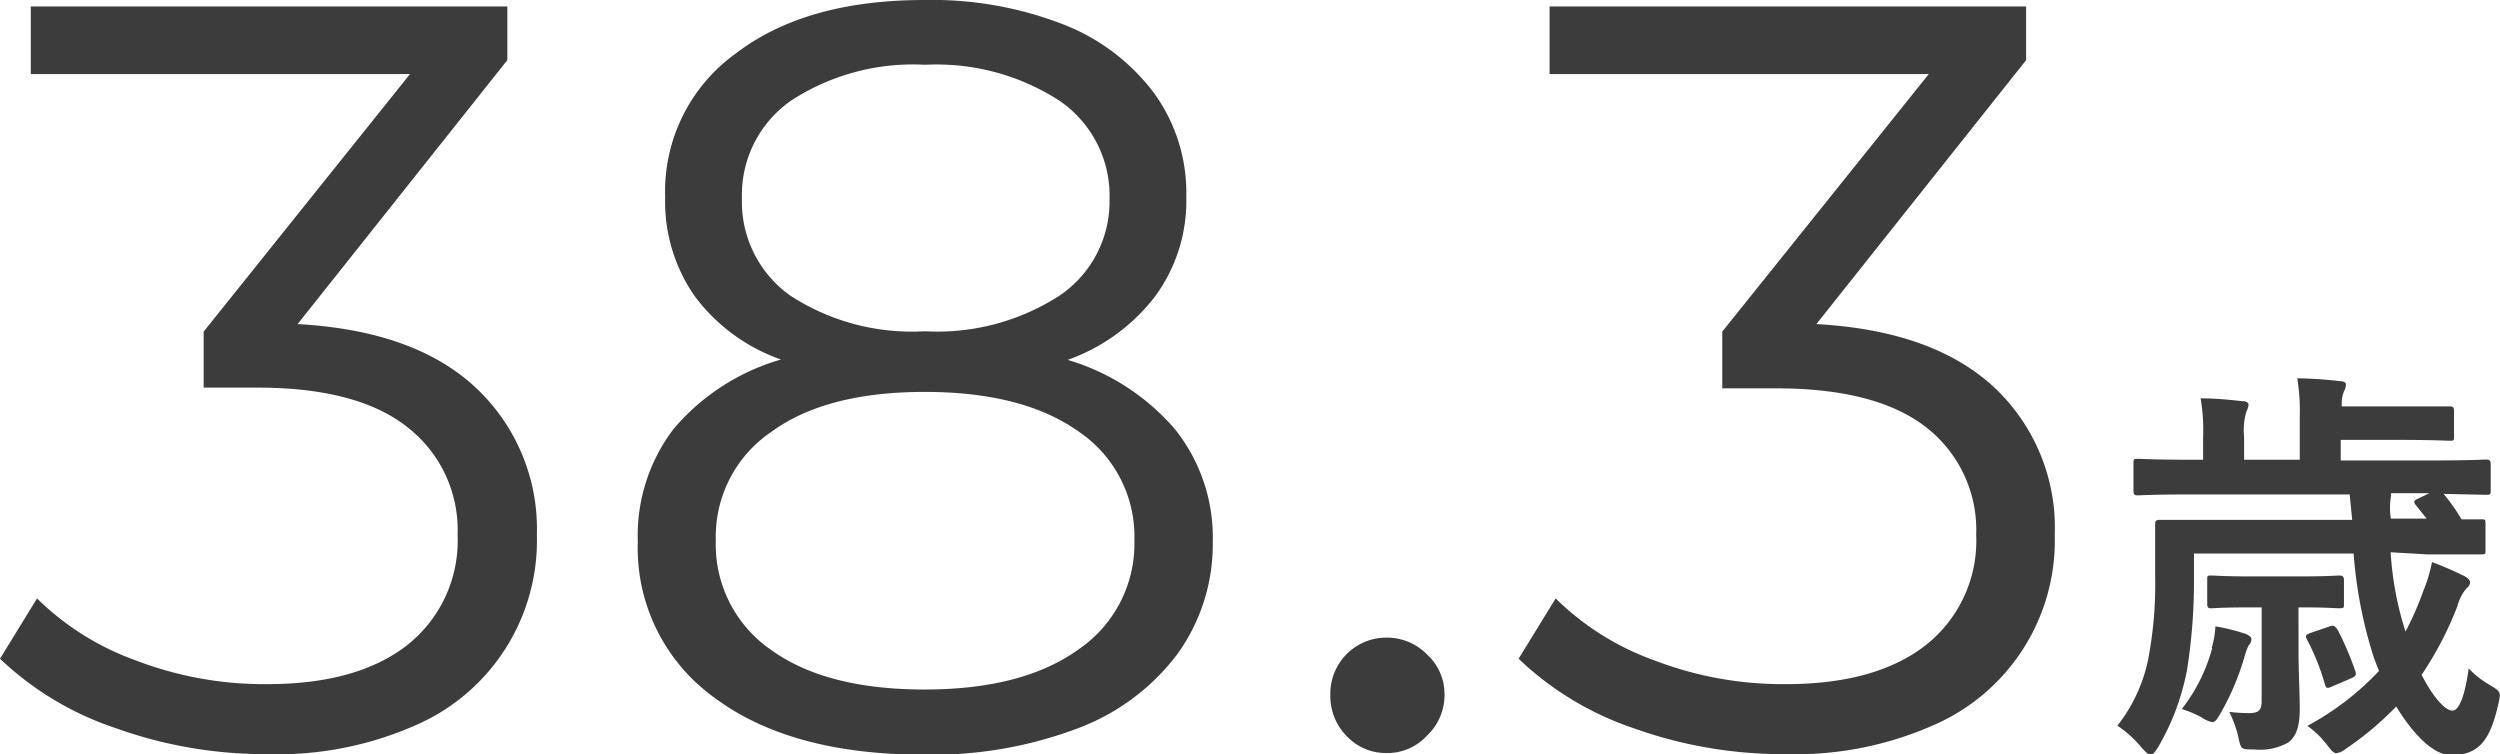
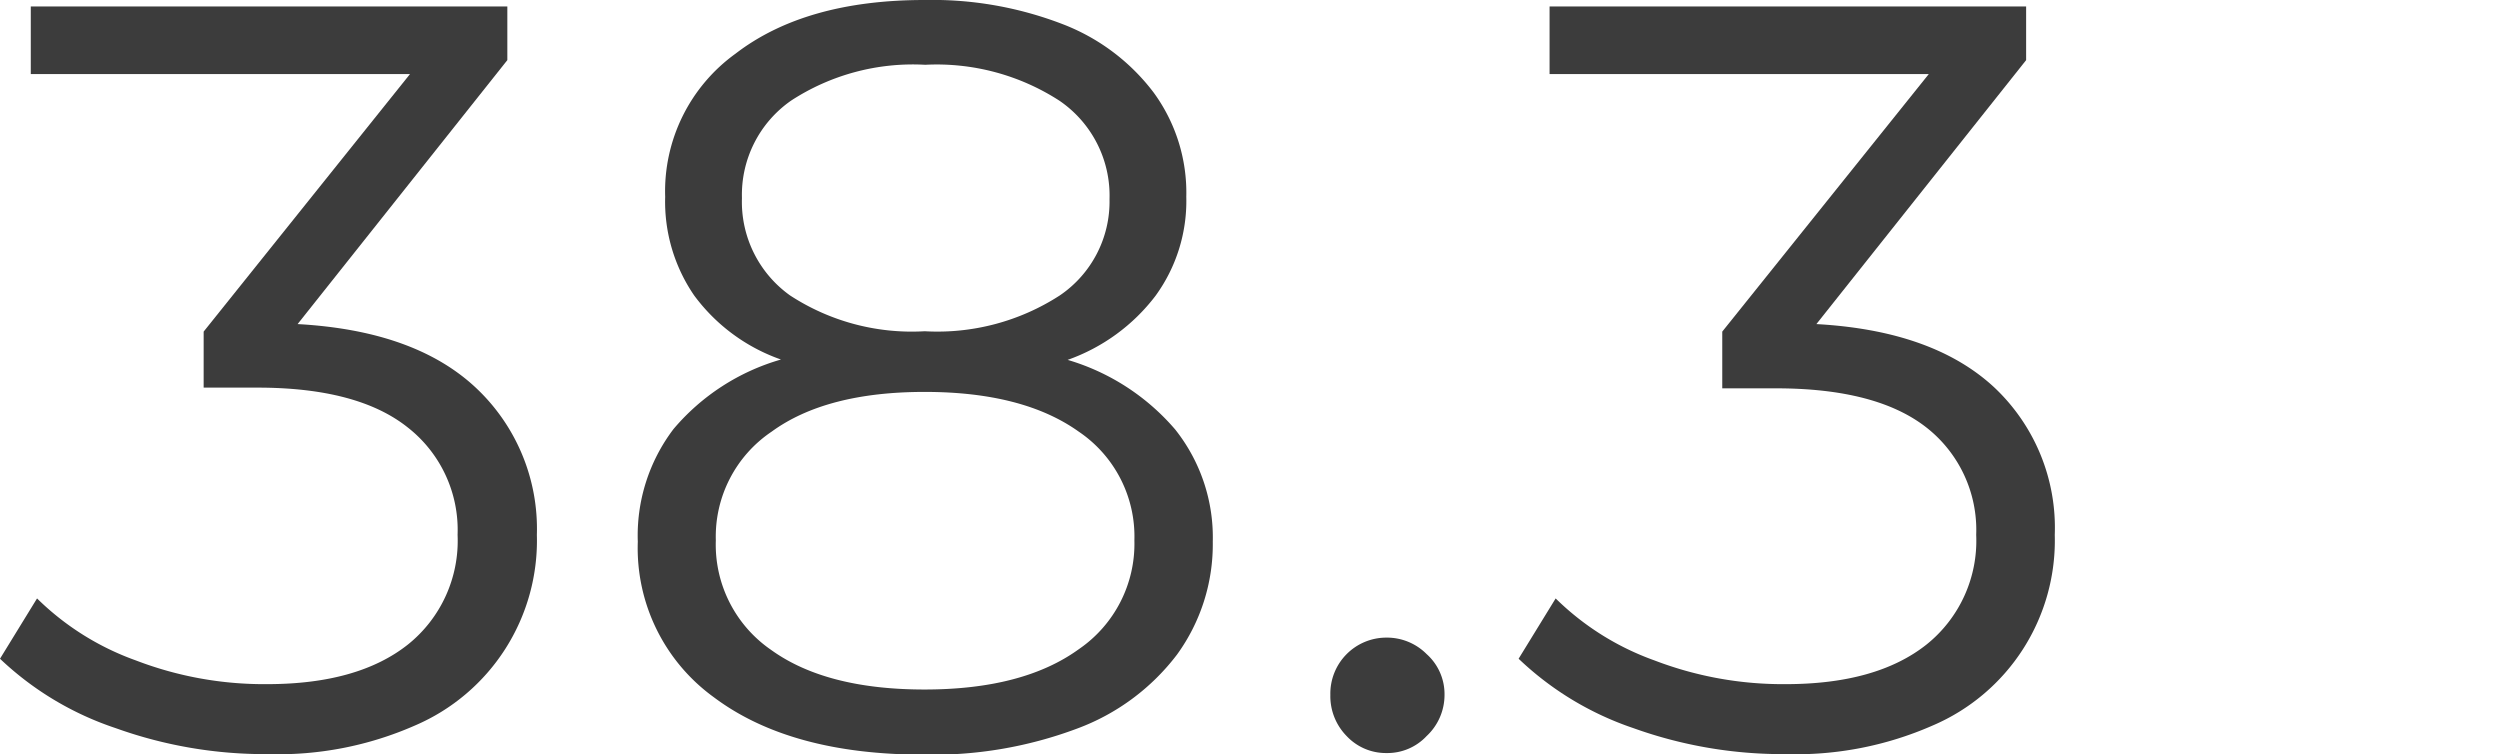
<svg xmlns="http://www.w3.org/2000/svg" viewBox="0 0 139.7 42.14">
  <defs>
    <style>.cls-1{fill:#3c3c3c;}</style>
  </defs>
  <g id="レイヤー_2" data-name="レイヤー 2">
    <g id="レイヤー_7" data-name="レイヤー 7">
      <path class="cls-1" d="M26.55,21.63A10.8,10.8,0,0,1,30,29.89a11.24,11.24,0,0,1-6.81,10.65,19,19,0,0,1-8.22,1.6,24.68,24.68,0,0,1-8.5-1.45A17.3,17.3,0,0,1,0,36.81l2.07-3.37A15.12,15.12,0,0,0,7.58,36.9a20,20,0,0,0,7.34,1.33q5.08,0,7.87-2.21a7.43,7.43,0,0,0,2.78-6.13,7.27,7.27,0,0,0-2.78-6Q20,21.66,14.38,21.66h-3V18.53L22.91,4.14H1.72V.36H28.35v3L16.63,18.11Q23.14,18.47,26.55,21.63Z" />
      <path class="cls-1" d="M65.67,24a9.69,9.69,0,0,1,2.1,6.27,10.49,10.49,0,0,1-2,6.31,12.42,12.42,0,0,1-5.6,4.14,23,23,0,0,1-8.55,1.45q-7.45,0-11.72-3.2a10.29,10.29,0,0,1-4.26-8.7,9.84,9.84,0,0,1,2-6.3,12.32,12.32,0,0,1,6-3.88,10.24,10.24,0,0,1-4.85-3.58A9.26,9.26,0,0,1,37.17,11,9.48,9.48,0,0,1,41.1,3Q45,0,51.67,0a20.24,20.24,0,0,1,7.66,1.33,11.57,11.57,0,0,1,5.12,3.82A9.47,9.47,0,0,1,66.29,11a9,9,0,0,1-1.72,5.53,10.62,10.62,0,0,1-4.91,3.58A12.61,12.61,0,0,1,65.67,24ZM60.28,36.28a7.14,7.14,0,0,0,3.11-6.09,7.07,7.07,0,0,0-3.11-6.07q-3.11-2.22-8.61-2.22t-8.55,2.22A7.07,7.07,0,0,0,40,30.19a7.14,7.14,0,0,0,3.08,6.12q3.07,2.22,8.58,2.22T60.28,36.28ZM44.15,16.51a12.44,12.44,0,0,0,7.52,2,12.58,12.58,0,0,0,7.55-2A6.34,6.34,0,0,0,62,11.13a6.42,6.42,0,0,0-2.81-5.51,12.63,12.63,0,0,0-7.49-2,12.46,12.46,0,0,0-7.49,2,6.41,6.41,0,0,0-2.75,5.45A6.42,6.42,0,0,0,44.15,16.51Z" />
      <path class="cls-1" d="M75.25,41.13a3.18,3.18,0,0,1-.91-2.3,3.13,3.13,0,0,1,3.13-3.2,3.13,3.13,0,0,1,2.25.92,3,3,0,0,1,1,2.28,3.14,3.14,0,0,1-1,2.3,3,3,0,0,1-2.25.95A3,3,0,0,1,75.25,41.13Z" />
      <path class="cls-1" d="M111.42,21.63a10.76,10.76,0,0,1,3.4,8.26A11.24,11.24,0,0,1,108,40.54a19,19,0,0,1-8.22,1.6,24.68,24.68,0,0,1-8.5-1.45,17.3,17.3,0,0,1-6.42-3.88l2.07-3.37a15.12,15.12,0,0,0,5.51,3.46,20.05,20.05,0,0,0,7.34,1.33q5.08,0,7.87-2.21a7.43,7.43,0,0,0,2.78-6.13,7.27,7.27,0,0,0-2.78-6q-2.79-2.19-8.41-2.19h-3V18.53L107.78,4.14H86.59V.36h26.63v3L101.5,18.11Q108,18.47,111.42,21.63Z" />
-       <path class="cls-1" d="M133.59,30.86a17.91,17.91,0,0,0,.83,4.43,17.18,17.18,0,0,0,1-2.28,8.6,8.6,0,0,0,.48-1.6,18.38,18.38,0,0,1,1.7.73c.25.11.43.25.43.41a.42.42,0,0,1-.2.32,2.62,2.62,0,0,0-.51,1,19.31,19.31,0,0,1-2,3.84c.62,1.22,1.31,2,1.72,2s.73-1,.91-2.36a4.92,4.92,0,0,0,1.17.92c.64.39.64.39.48,1.1-.44,1.94-1.05,2.83-2.63,2.83-1,0-2.15-1.21-3.07-2.72a17.56,17.56,0,0,1-2.81,2.36,1.14,1.14,0,0,1-.53.25c-.16,0-.27-.14-.52-.46a5.32,5.32,0,0,0-1.1-1.07,15.63,15.63,0,0,0,4-3.07c-.11-.27-.23-.57-.32-.84a25.12,25.12,0,0,1-1.1-5.72h-8.92v1.51a31.56,31.56,0,0,1-.39,5,13.48,13.48,0,0,1-1.62,4.32c-.18.28-.28.41-.41.41s-.25-.11-.48-.36a6.2,6.2,0,0,0-1.38-1.26,8.85,8.85,0,0,0,1.7-3.61,22.14,22.14,0,0,0,.41-4.76c0-1.88,0-2.75,0-2.88s0-.25.25-.25.9,0,3.09,0h7.67l-.14-1.42h-8.92c-2.06,0-2.77.05-2.91.05s-.25,0-.25-.25V25.89c0-.23,0-.25.25-.25s.85.05,2.91.05h.73V24.41a10.34,10.34,0,0,0-.14-2.15c.85,0,1.51.07,2.36.16.2,0,.32.09.32.2a1,1,0,0,1-.12.37,3.72,3.72,0,0,0-.13,1.42v1.28h3.11V23.31a11.06,11.06,0,0,0-.14-2.17,22.84,22.84,0,0,1,2.4.16c.23,0,.32.09.32.18a.77.77,0,0,1-.11.39,1.9,1.9,0,0,0-.12.84h2.93c2.31,0,3,0,3.11,0s.23,0,.23.25v1.4c0,.25,0,.27-.23.27s-.8-.05-3.11-.05H130.8v1.15H136c2.08,0,2.77-.05,2.91-.05s.27,0,.27.25v1.47c0,.23,0,.25-.27.25l-2.36-.05a10.57,10.57,0,0,1,1,1.42l1.09,0c.23,0,.25,0,.25.25v1.46c0,.23,0,.25-.25.25s-.87,0-3,0Zm-10,5.35a5.48,5.48,0,0,0,.21-1.21,11.08,11.08,0,0,1,1.71.43c.14.07.3.14.3.3a.55.55,0,0,1-.16.34,4.27,4.27,0,0,0-.25.71,14.63,14.63,0,0,1-1.31,3.07c-.2.34-.29.5-.48.5a1.62,1.62,0,0,1-.61-.28,6.92,6.92,0,0,0-1.08-.45A9.6,9.6,0,0,0,123.62,36.21Zm4.85-.05c0,1.35.07,2.66.07,3.43,0,1.06-.21,1.56-.64,1.9a3.22,3.22,0,0,1-1.9.39c-.69,0-.73,0-.85-.5a6.28,6.28,0,0,0-.55-1.6,10.28,10.28,0,0,0,1.08.07c.53,0,.73-.14.73-.64V33.94h-.57c-1.6,0-2.1.05-2.24.05s-.23,0-.23-.25V32.41c0-.23,0-.25.23-.25s.64.05,2.24.05h2.65c1.63,0,2.11-.05,2.24-.05s.28,0,.28.25v1.33c0,.23,0,.25-.28.25s-.59-.05-2.21-.05h-.05ZM130.19,35c.22-.09.29,0,.43.18a16.51,16.51,0,0,1,1,2.34c.07.22,0,.29-.3.41l-1,.43c-.27.12-.34.12-.41-.14a12.66,12.66,0,0,0-1-2.49c-.09-.2-.09-.25.2-.36ZM135,28.23c-.14-.19-.14-.25.13-.37l.62-.3h-2.15a1.11,1.11,0,0,1,0,.23,3.88,3.88,0,0,0,0,1.19h2Z" />
    </g>
  </g>
</svg>